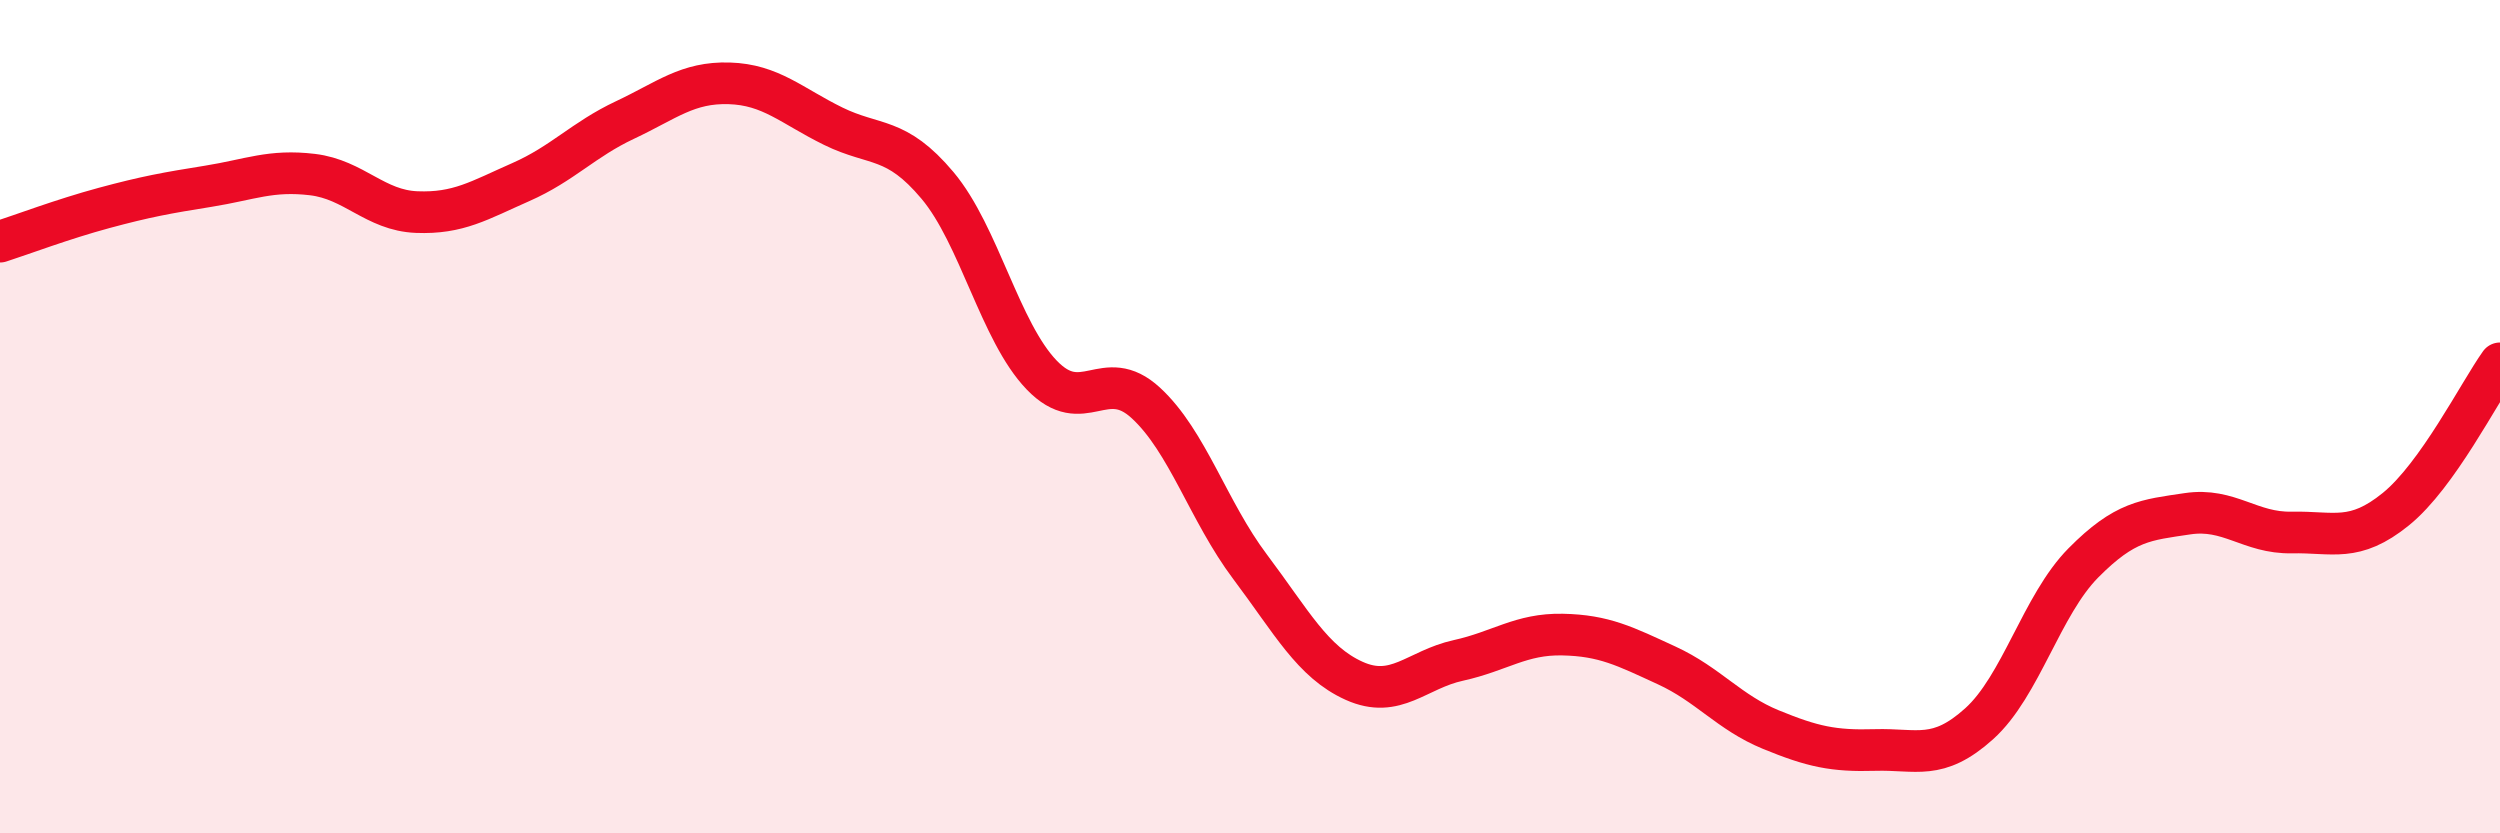
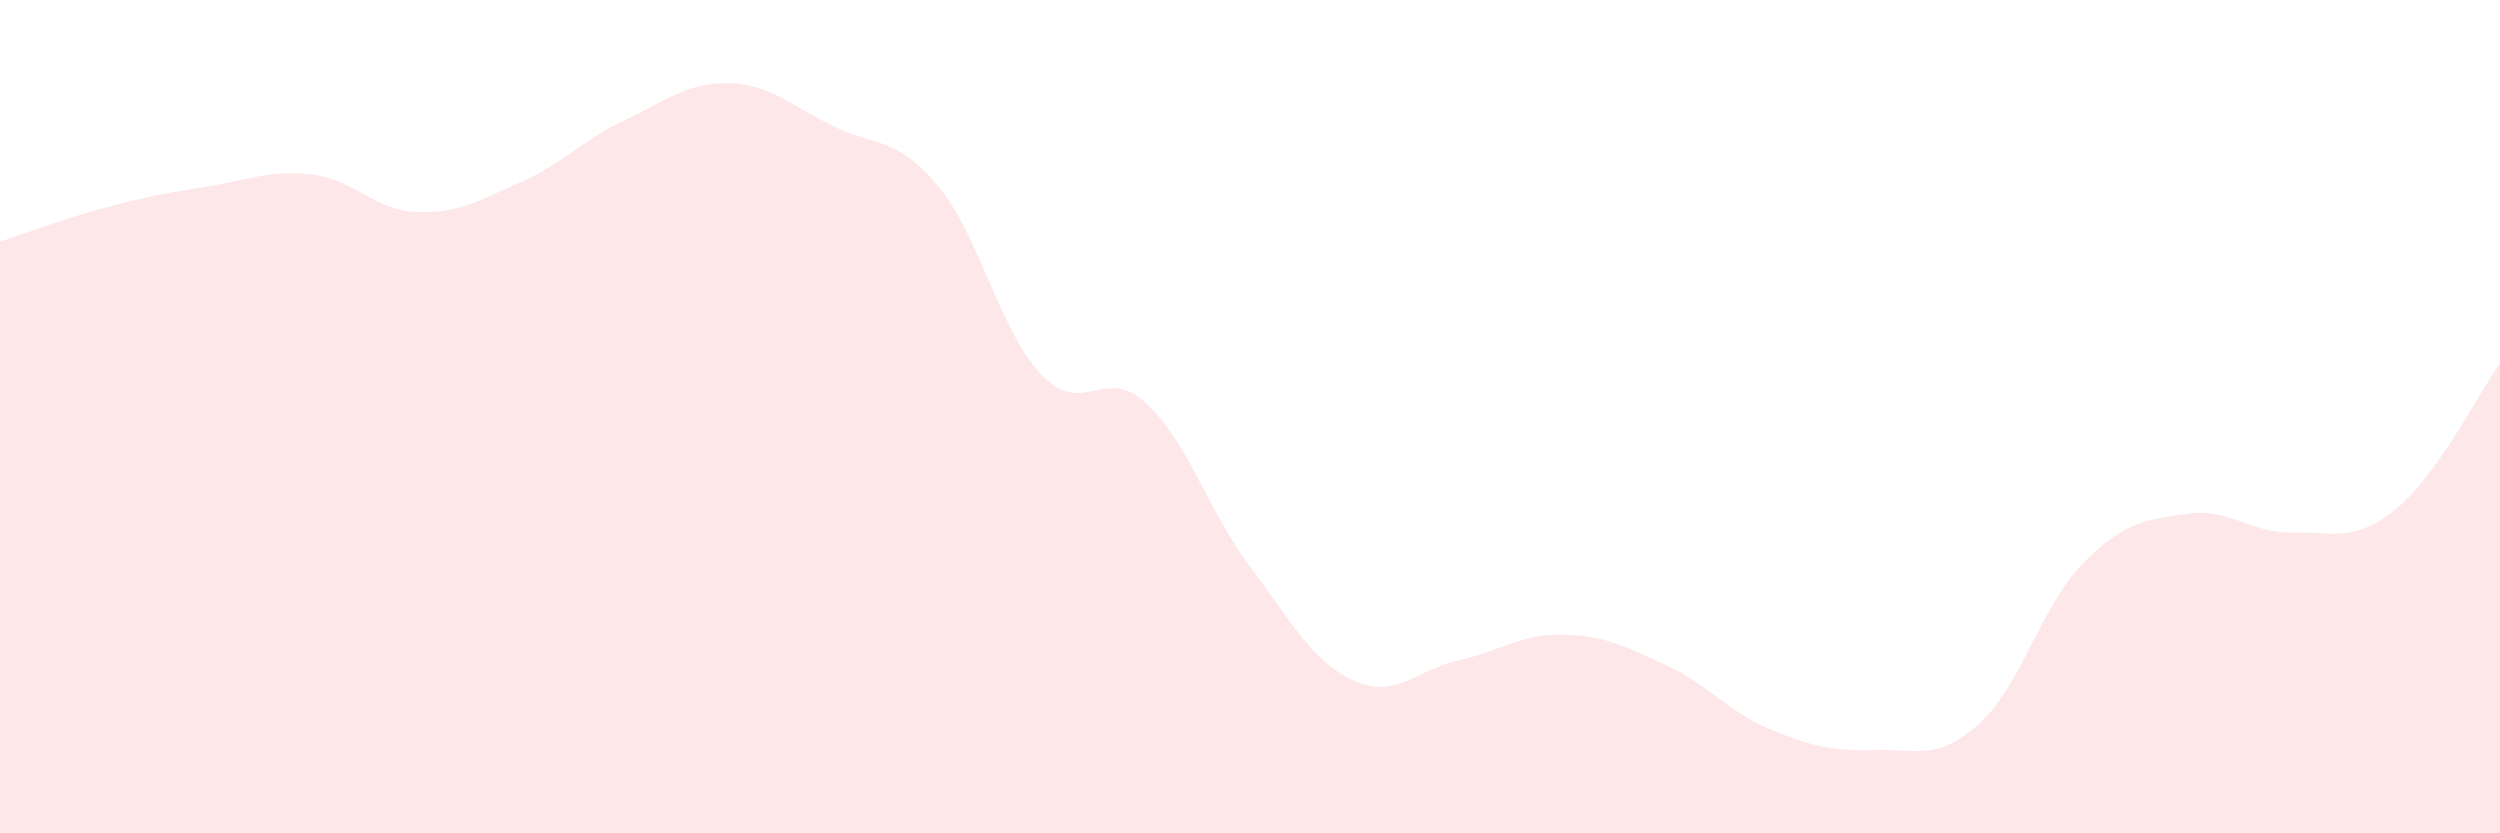
<svg xmlns="http://www.w3.org/2000/svg" width="60" height="20" viewBox="0 0 60 20">
  <path d="M 0,5.8 C 0.5,5.64 1.5,5.26 2.5,4.99 C 3.5,4.72 4,4.63 5,4.47 C 6,4.31 6.5,4.07 7.5,4.19 C 8.5,4.31 9,5.05 10,5.09 C 11,5.13 11.5,4.81 12.5,4.37 C 13.5,3.93 14,3.35 15,2.88 C 16,2.41 16.5,1.97 17.5,2 C 18.5,2.03 19,2.54 20,3.03 C 21,3.52 21.5,3.26 22.5,4.45 C 23.5,5.64 24,7.96 25,9 C 26,10.04 26.5,8.75 27.5,9.67 C 28.5,10.59 29,12.27 30,13.6 C 31,14.93 31.5,15.89 32.5,16.34 C 33.5,16.79 34,16.07 35,15.85 C 36,15.63 36.5,15.21 37.5,15.23 C 38.5,15.25 39,15.51 40,15.97 C 41,16.43 41.5,17.1 42.5,17.51 C 43.5,17.92 44,18.03 45,18 C 46,17.97 46.5,18.27 47.5,17.37 C 48.5,16.47 49,14.52 50,13.51 C 51,12.5 51.5,12.48 52.5,12.33 C 53.5,12.18 54,12.8 55,12.78 C 56,12.76 56.5,13.03 57.5,12.22 C 58.5,11.41 59.5,9.42 60,8.72L60 20L0 20Z" fill="#EB0A25" opacity="0.1" stroke-linecap="round" stroke-linejoin="round" />
-   <path d="M 0,5.8 C 0.5,5.64 1.5,5.26 2.5,4.99 C 3.5,4.72 4,4.63 5,4.47 C 6,4.31 6.5,4.07 7.5,4.19 C 8.5,4.31 9,5.05 10,5.09 C 11,5.13 11.5,4.81 12.5,4.37 C 13.5,3.93 14,3.35 15,2.88 C 16,2.41 16.5,1.97 17.5,2 C 18.5,2.03 19,2.54 20,3.03 C 21,3.52 21.5,3.26 22.5,4.45 C 23.5,5.64 24,7.96 25,9 C 26,10.04 26.5,8.75 27.5,9.67 C 28.5,10.59 29,12.27 30,13.6 C 31,14.93 31.5,15.89 32.5,16.34 C 33.5,16.79 34,16.07 35,15.85 C 36,15.63 36.5,15.21 37.5,15.23 C 38.5,15.25 39,15.51 40,15.97 C 41,16.43 41.5,17.1 42.5,17.51 C 43.5,17.92 44,18.03 45,18 C 46,17.97 46.5,18.27 47.5,17.37 C 48.5,16.47 49,14.52 50,13.51 C 51,12.5 51.5,12.48 52.5,12.33 C 53.5,12.18 54,12.8 55,12.78 C 56,12.76 56.5,13.03 57.5,12.22 C 58.5,11.41 59.5,9.42 60,8.72" stroke="#EB0A25" stroke-width="1" fill="none" stroke-linecap="round" stroke-linejoin="round" />
</svg>